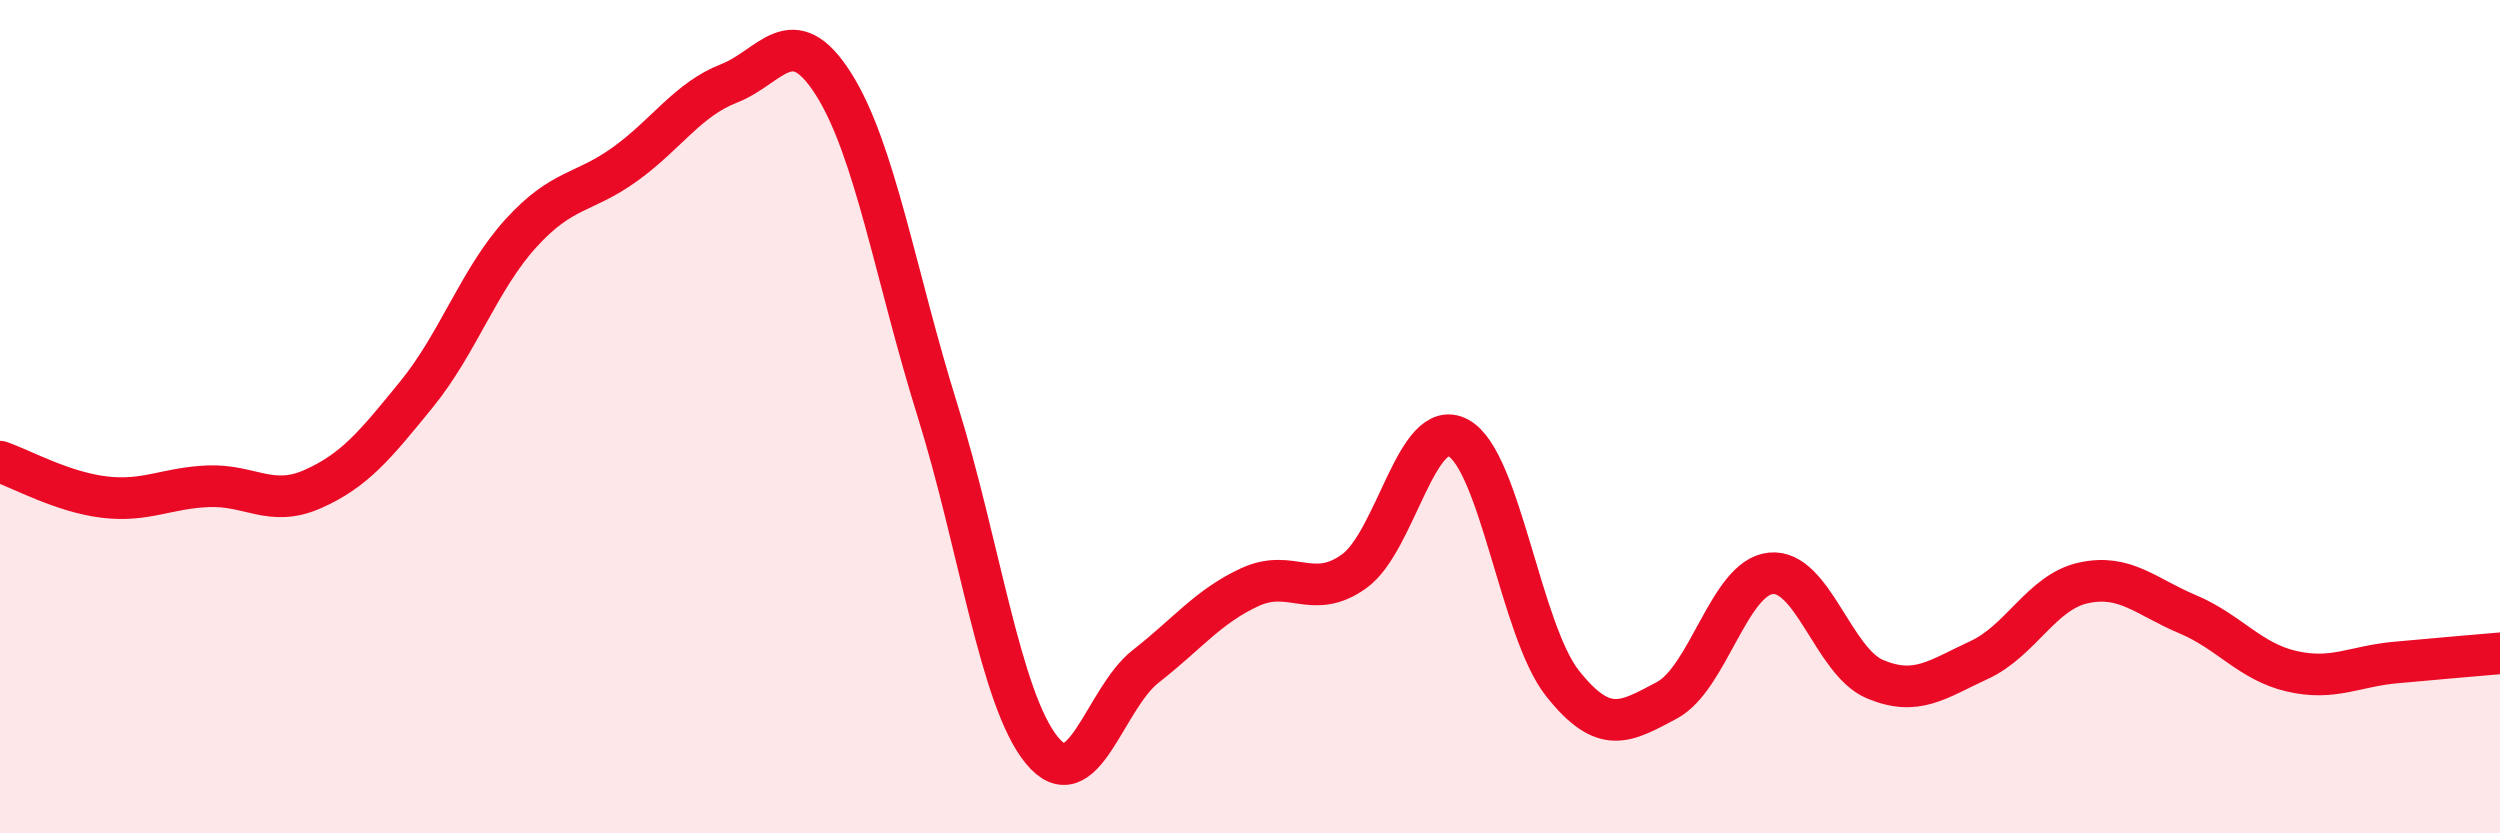
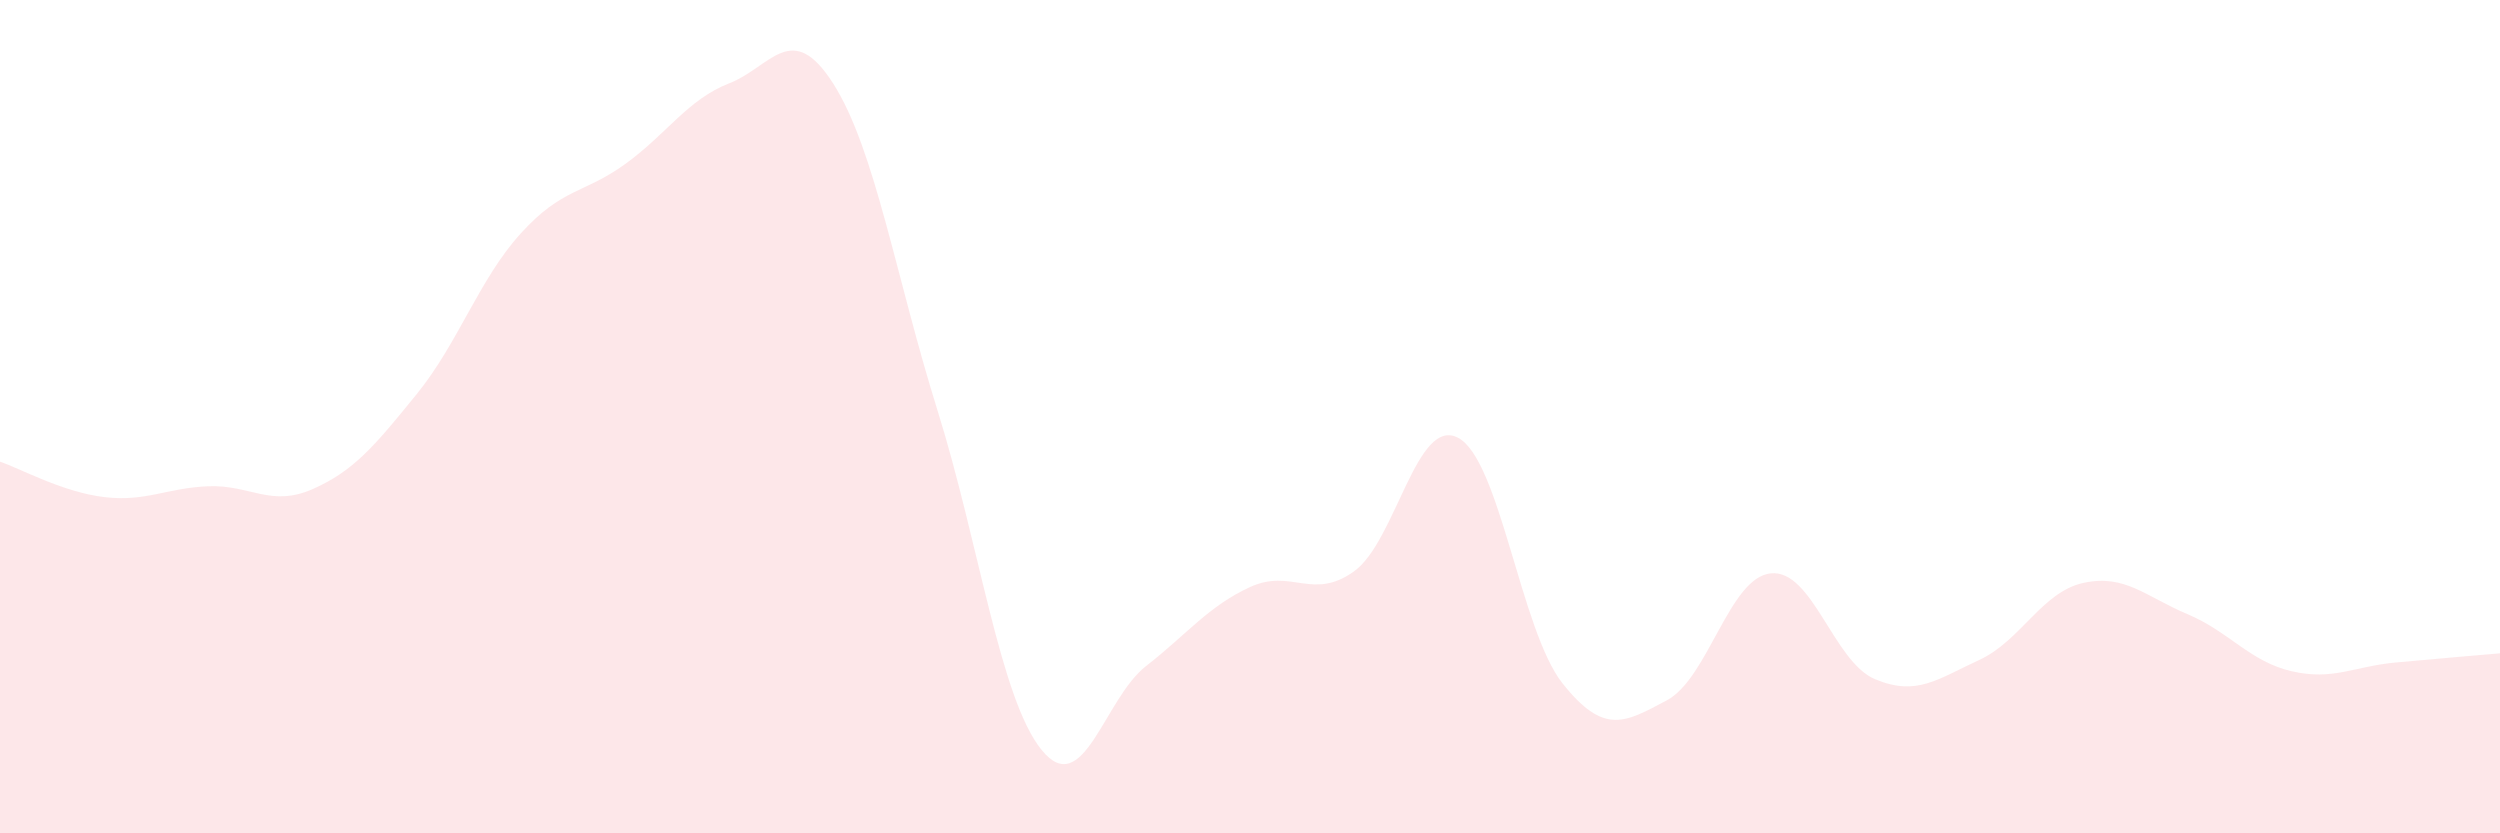
<svg xmlns="http://www.w3.org/2000/svg" width="60" height="20" viewBox="0 0 60 20">
  <path d="M 0,11.08 C 0.5,11.25 1.5,11.81 2.5,11.93 C 3.5,12.05 4,11.71 5,11.67 C 6,11.63 6.5,12.18 7.5,11.74 C 8.5,11.3 9,10.69 10,9.46 C 11,8.23 11.5,6.7 12.5,5.6 C 13.5,4.5 14,4.66 15,3.94 C 16,3.22 16.5,2.39 17.5,2 C 18.5,1.61 19,0.44 20,2.01 C 21,3.58 21.5,6.65 22.5,9.85 C 23.5,13.05 24,16.77 25,18 C 26,19.23 26.5,16.77 27.5,15.99 C 28.5,15.21 29,14.55 30,14.09 C 31,13.63 31.5,14.43 32.5,13.71 C 33.5,12.99 34,9.97 35,10.51 C 36,11.05 36.5,15.14 37.5,16.4 C 38.5,17.66 39,17.34 40,16.81 C 41,16.28 41.5,13.86 42.5,13.76 C 43.5,13.66 44,15.88 45,16.3 C 46,16.72 46.5,16.3 47.5,15.84 C 48.5,15.38 49,14.21 50,13.99 C 51,13.77 51.5,14.32 52.5,14.74 C 53.5,15.16 54,15.88 55,16.11 C 56,16.34 56.5,15.99 57.5,15.9 C 58.5,15.81 59.5,15.72 60,15.68L60 20L0 20Z" fill="#EB0A25" opacity="0.1" stroke-linecap="round" stroke-linejoin="round" />
-   <path d="M 0,11.08 C 0.5,11.25 1.5,11.81 2.5,11.93 C 3.5,12.05 4,11.71 5,11.67 C 6,11.63 6.5,12.18 7.5,11.74 C 8.5,11.3 9,10.69 10,9.46 C 11,8.23 11.5,6.7 12.5,5.6 C 13.5,4.5 14,4.66 15,3.94 C 16,3.22 16.5,2.39 17.5,2 C 18.5,1.61 19,0.44 20,2.01 C 21,3.58 21.5,6.65 22.5,9.85 C 23.5,13.05 24,16.77 25,18 C 26,19.23 26.5,16.77 27.5,15.99 C 28.5,15.21 29,14.55 30,14.09 C 31,13.63 31.5,14.43 32.5,13.71 C 33.5,12.99 34,9.97 35,10.51 C 36,11.05 36.5,15.14 37.5,16.4 C 38.5,17.66 39,17.34 40,16.81 C 41,16.28 41.5,13.86 42.5,13.76 C 43.5,13.66 44,15.88 45,16.3 C 46,16.72 46.5,16.3 47.5,15.84 C 48.5,15.38 49,14.21 50,13.99 C 51,13.77 51.5,14.32 52.5,14.74 C 53.5,15.16 54,15.88 55,16.11 C 56,16.34 56.5,15.99 57.5,15.9 C 58.5,15.81 59.5,15.72 60,15.68" stroke="#EB0A25" stroke-width="1" fill="none" stroke-linecap="round" stroke-linejoin="round" />
</svg>